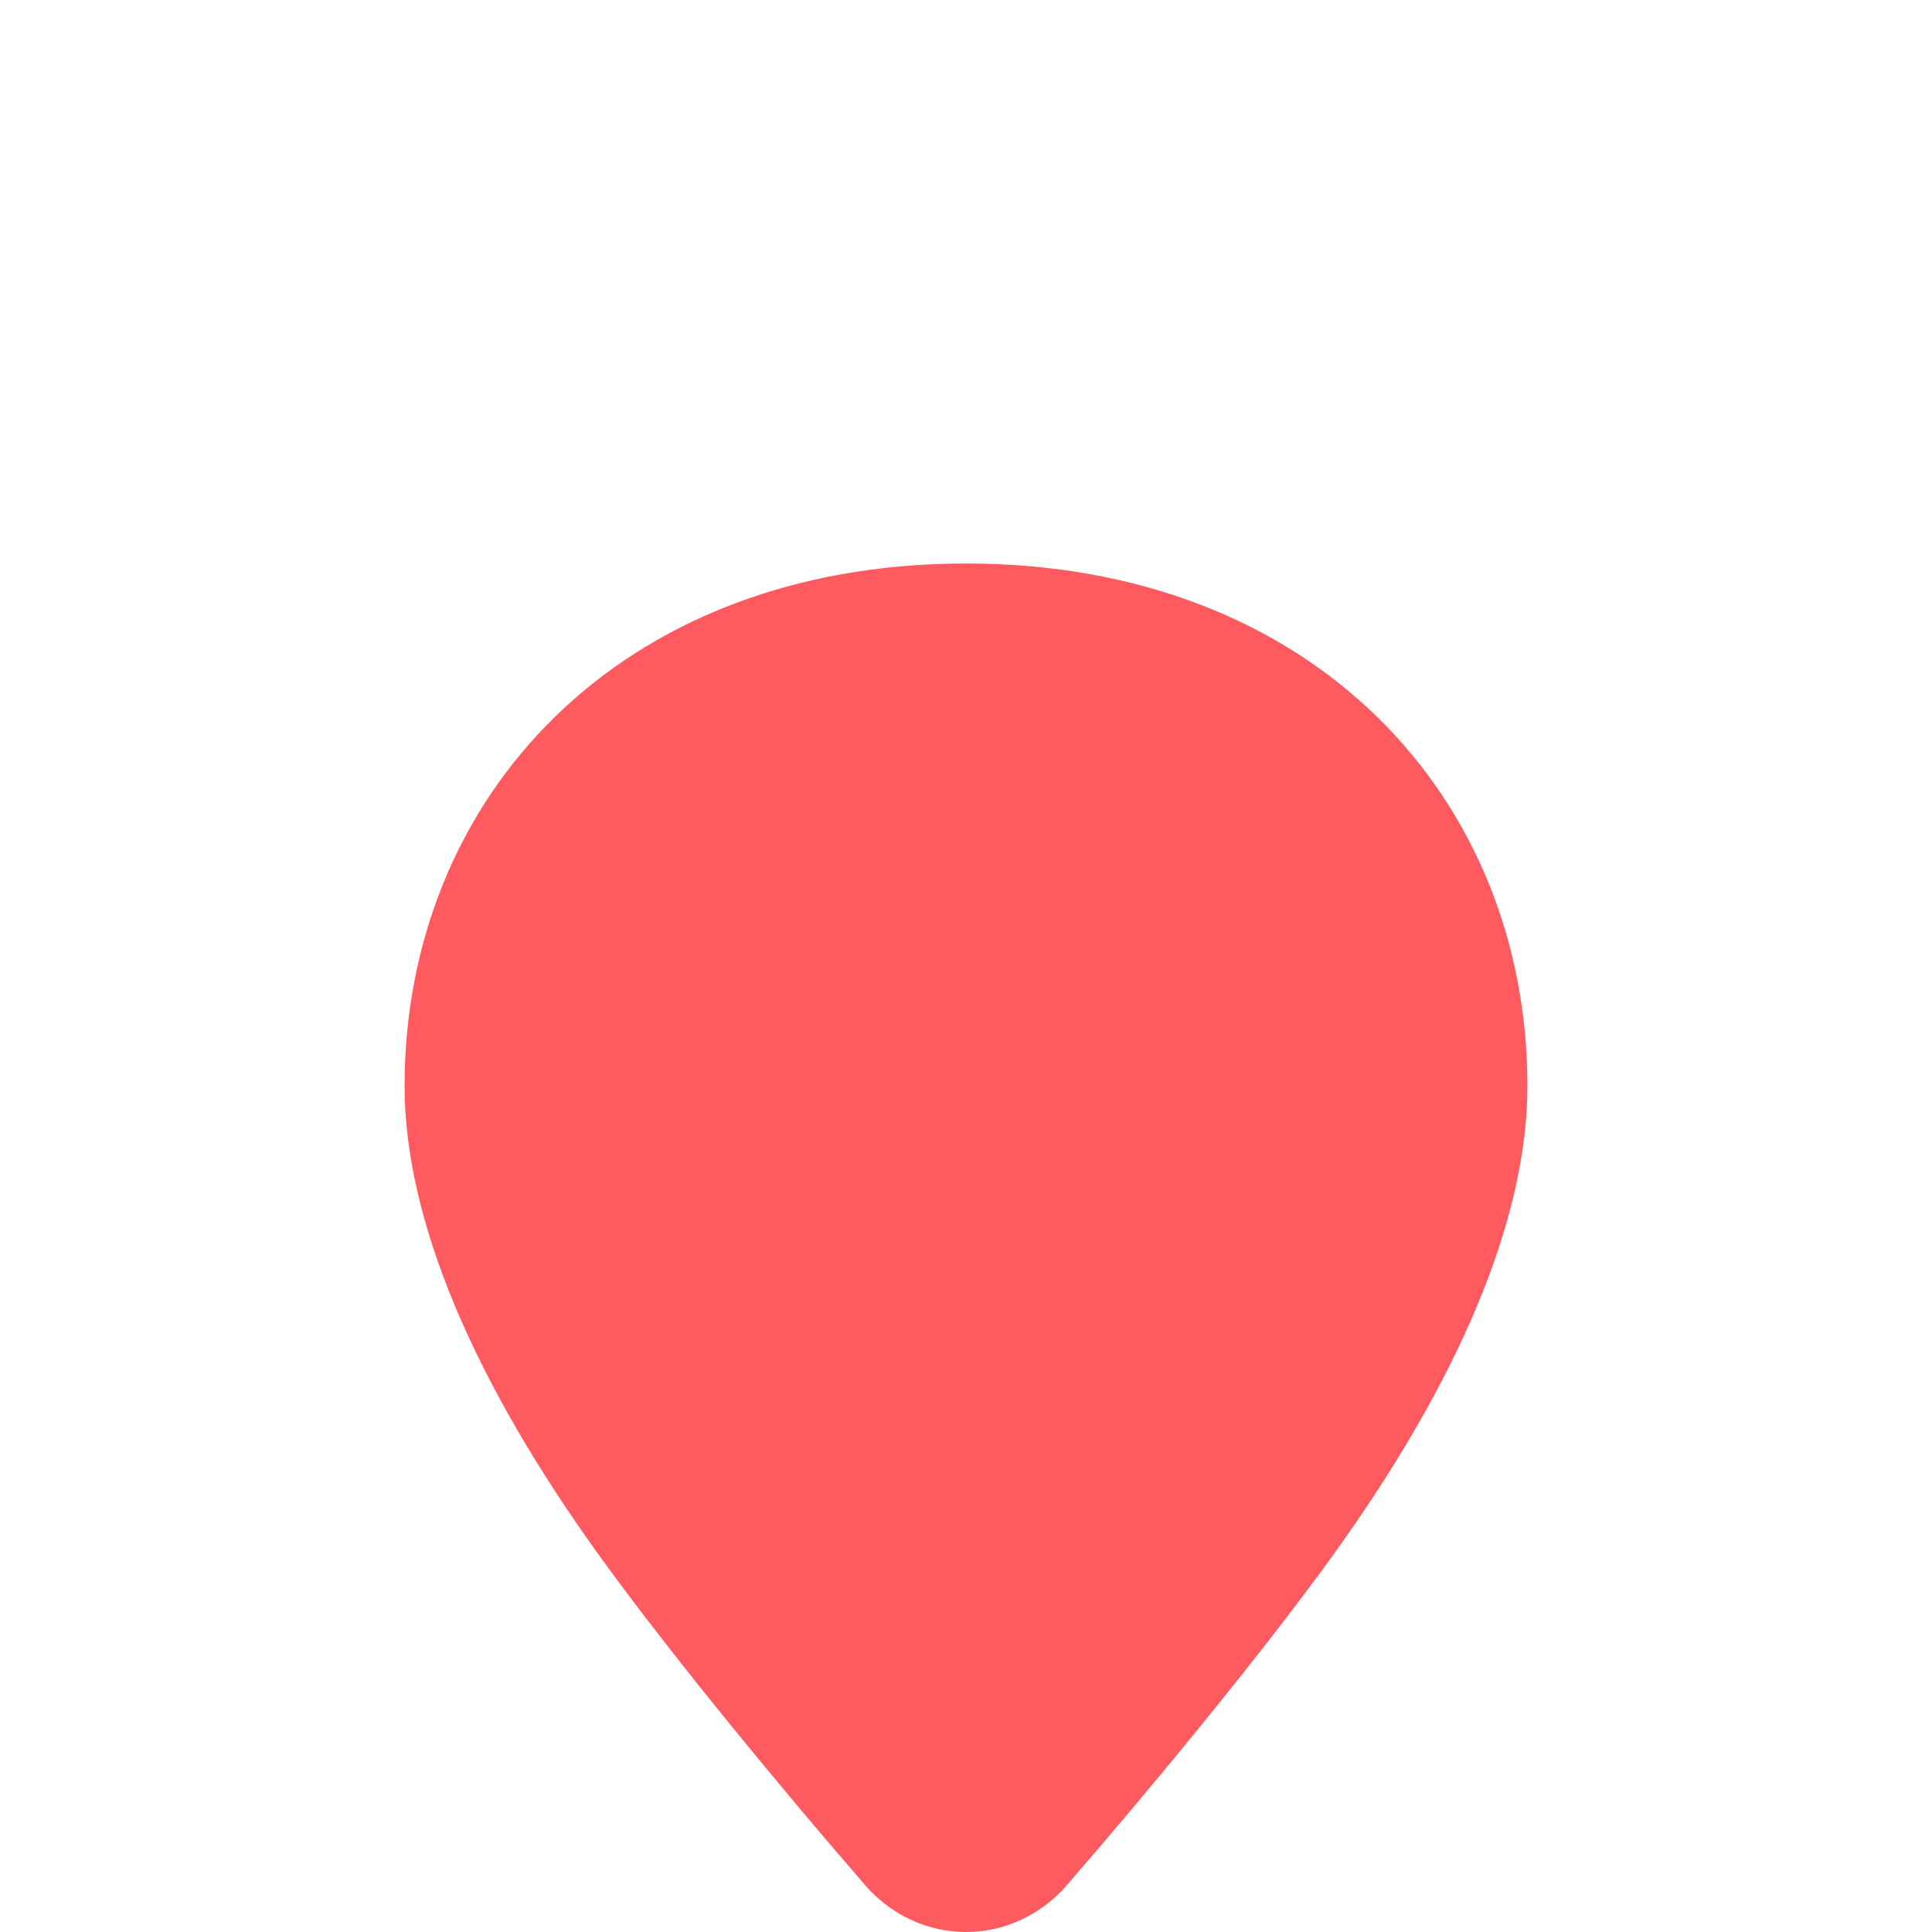
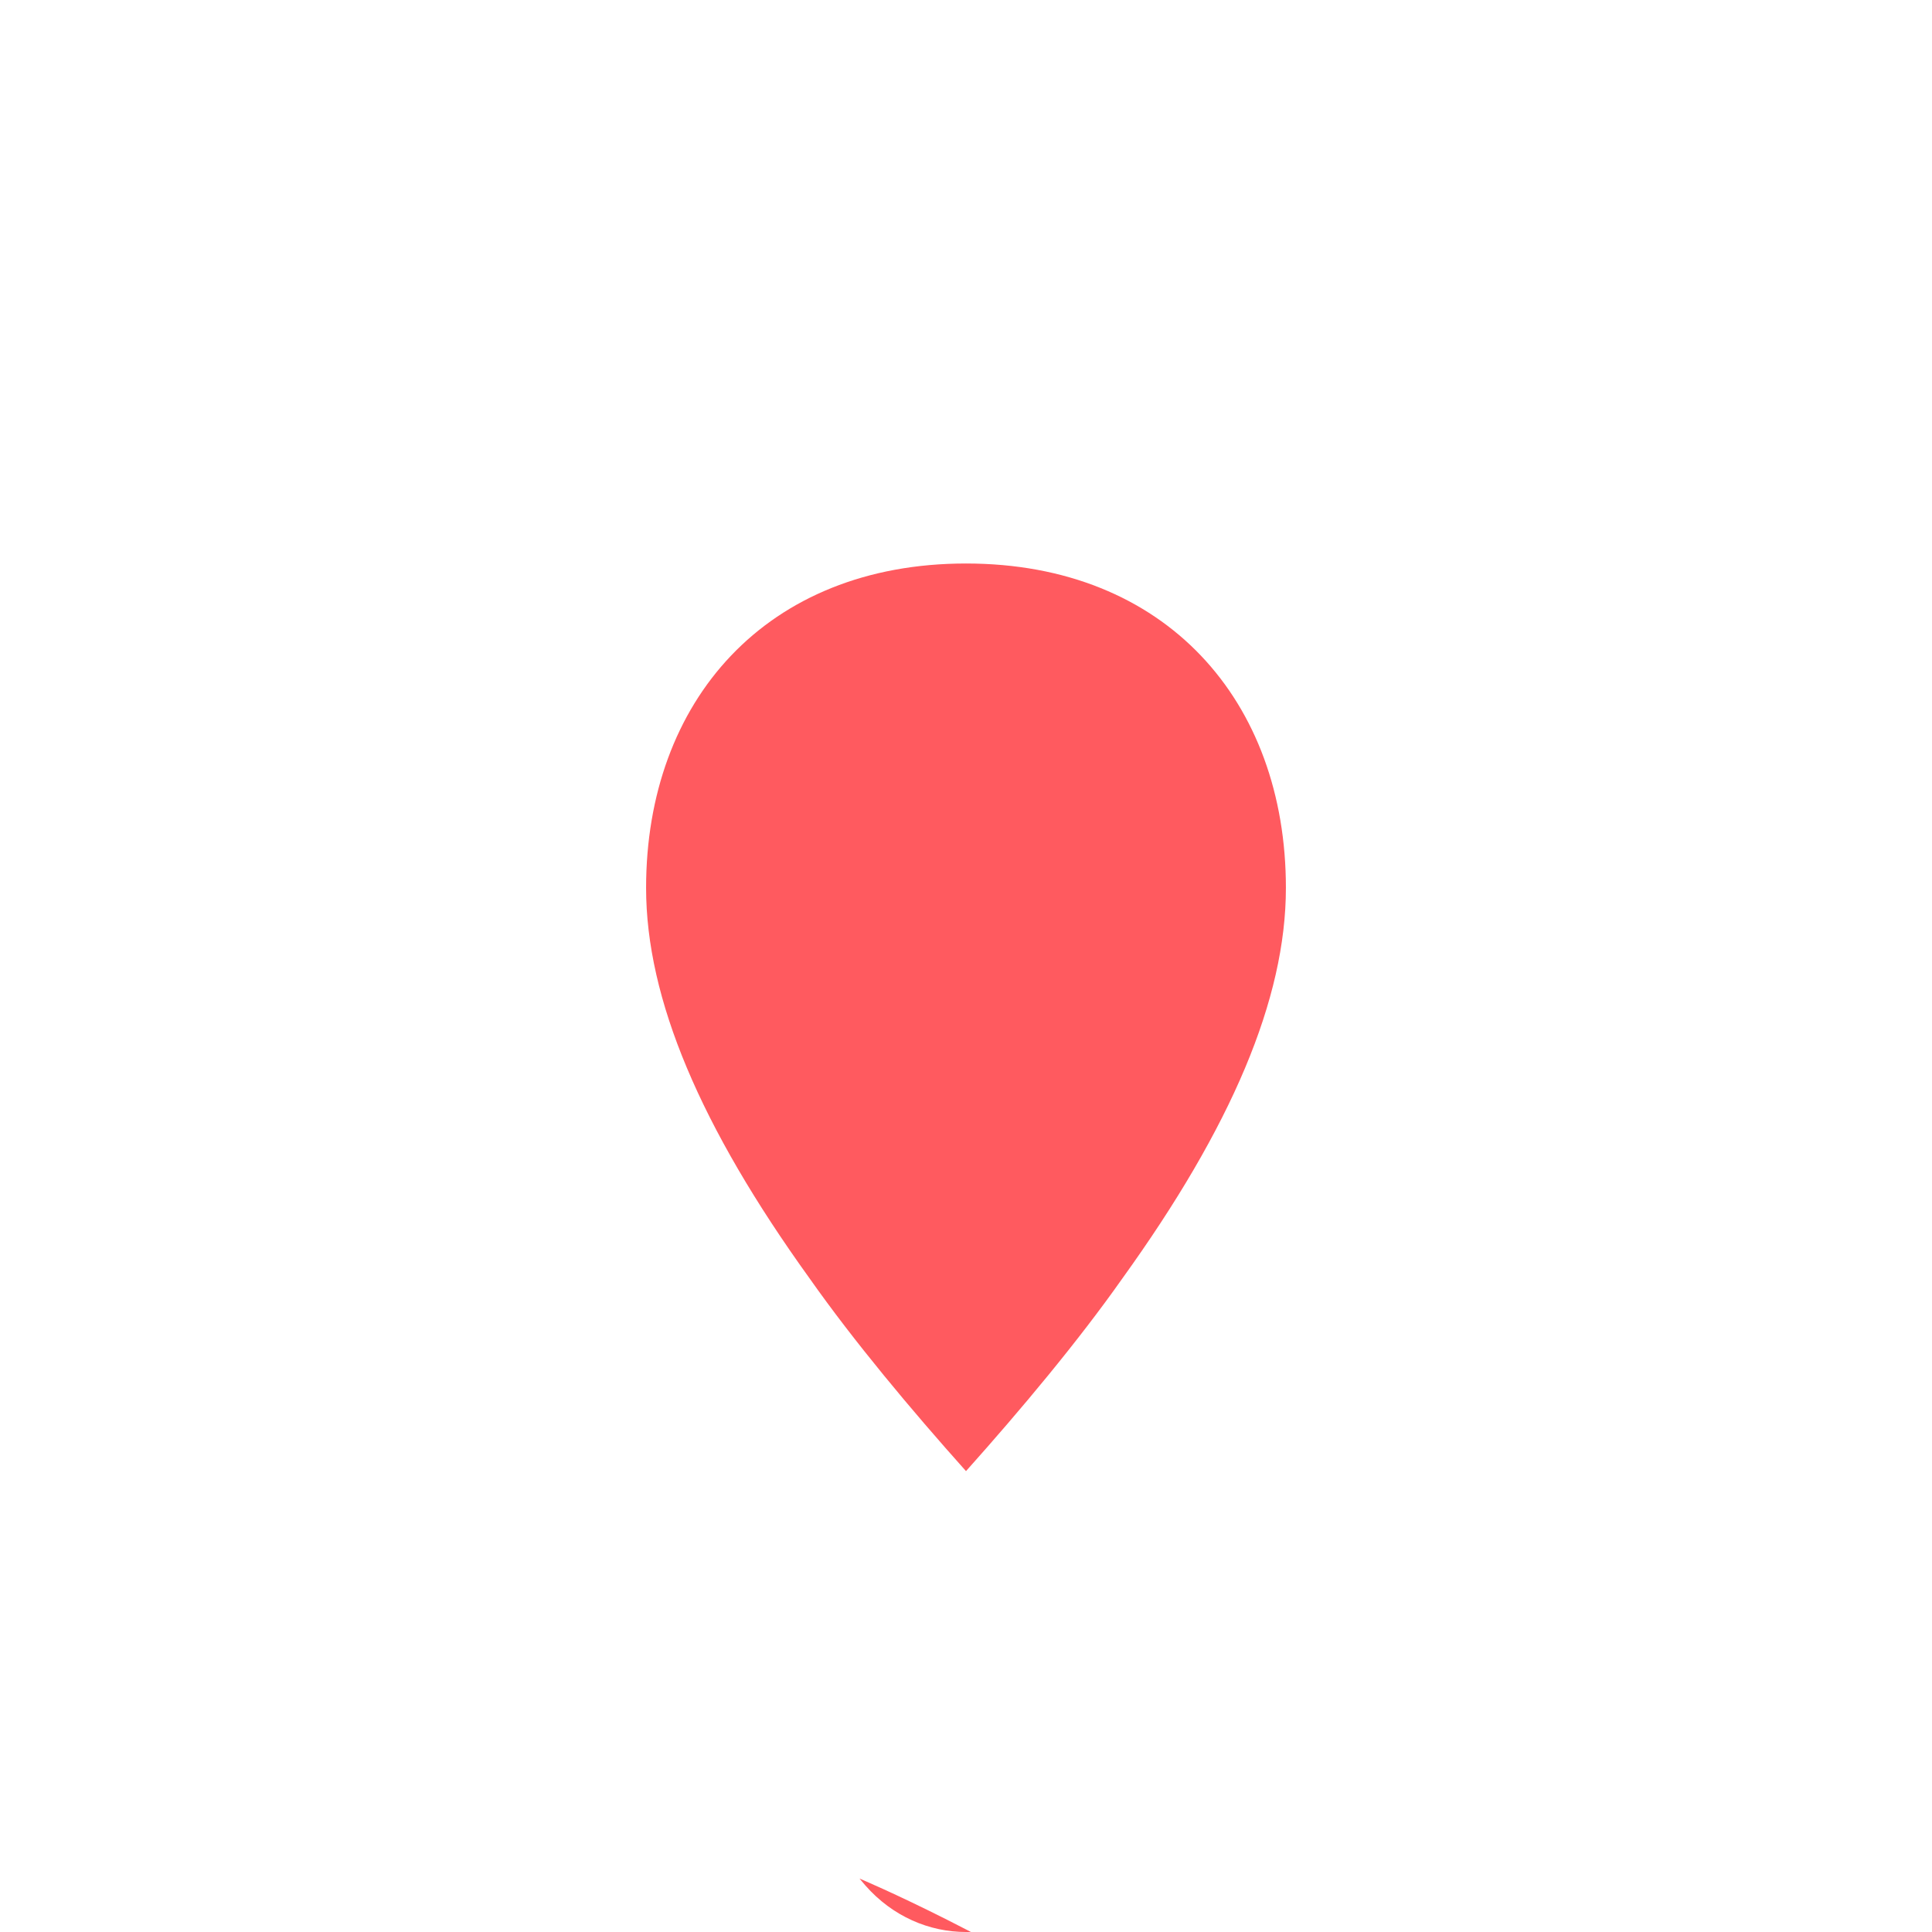
<svg xmlns="http://www.w3.org/2000/svg" viewBox="0 0 48 48" fill="none">
-   <path d="M24 36.55c-1.376-1.54-2.79-3.232-3.884-4.786-2.714-3.768-4.064-6.946-4.064-9.704 0-4.642 2.98-8.06 7.948-8.06s7.948 3.418 7.948 8.06c0 2.758-1.35 5.936-4.064 9.704-1.094 1.554-2.508 3.246-3.884 4.786zm0 11.45c-.912 0-1.824-.386-2.5-1.156l-.146-.172c-1.628-1.872-4.6-5.434-6.476-8.04-3.09-4.286-4.826-8.308-4.826-11.652 0-7.132 5.296-12.98 13.948-12.98s13.948 5.848 13.948 12.98c0 3.344-1.736 7.366-4.826 11.652-1.876 2.606-4.848 6.168-6.476 8.04l-.146.172c-.676.77-1.588 1.156-2.5 1.156z" fill="#FF5A5F" />
+   <path d="M24 36.55c-1.376-1.54-2.79-3.232-3.884-4.786-2.714-3.768-4.064-6.946-4.064-9.704 0-4.642 2.98-8.06 7.948-8.06s7.948 3.418 7.948 8.06c0 2.758-1.35 5.936-4.064 9.704-1.094 1.554-2.508 3.246-3.884 4.786zm0 11.45c-.912 0-1.824-.386-2.5-1.156l-.146-.172s13.948 5.848 13.948 12.98c0 3.344-1.736 7.366-4.826 11.652-1.876 2.606-4.848 6.168-6.476 8.04l-.146.172c-.676.77-1.588 1.156-2.5 1.156z" fill="#FF5A5F" />
</svg>